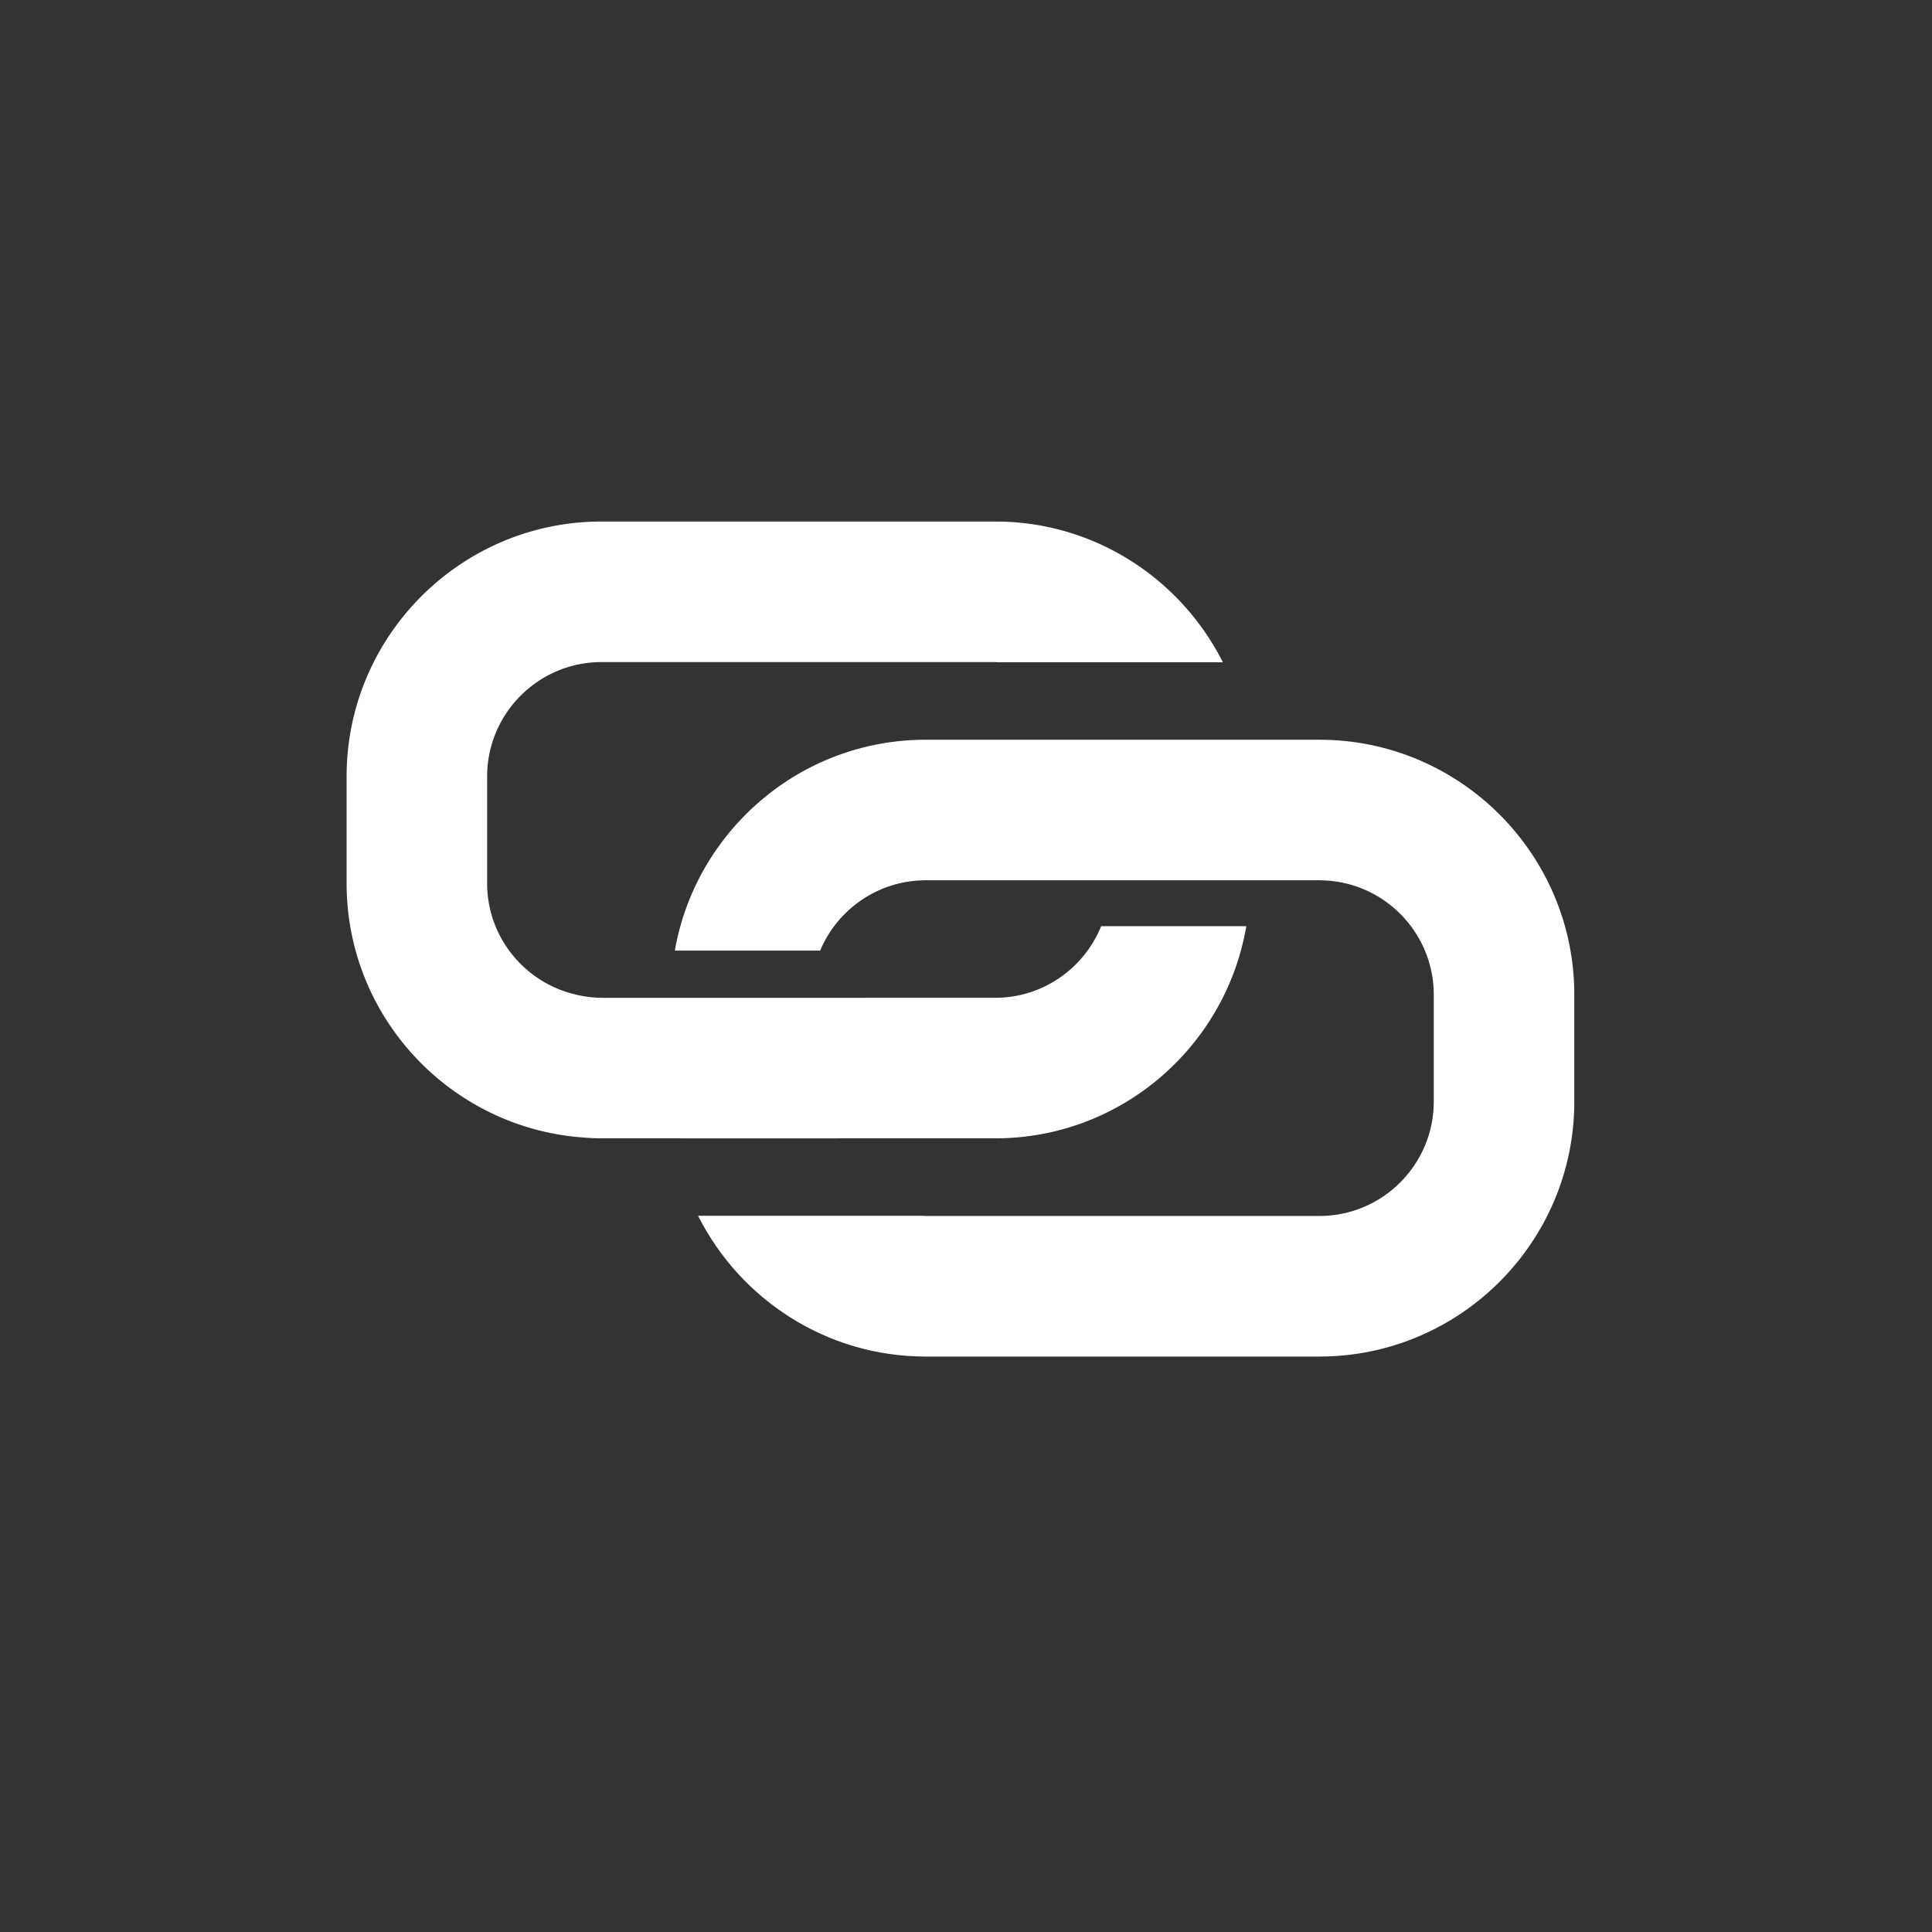
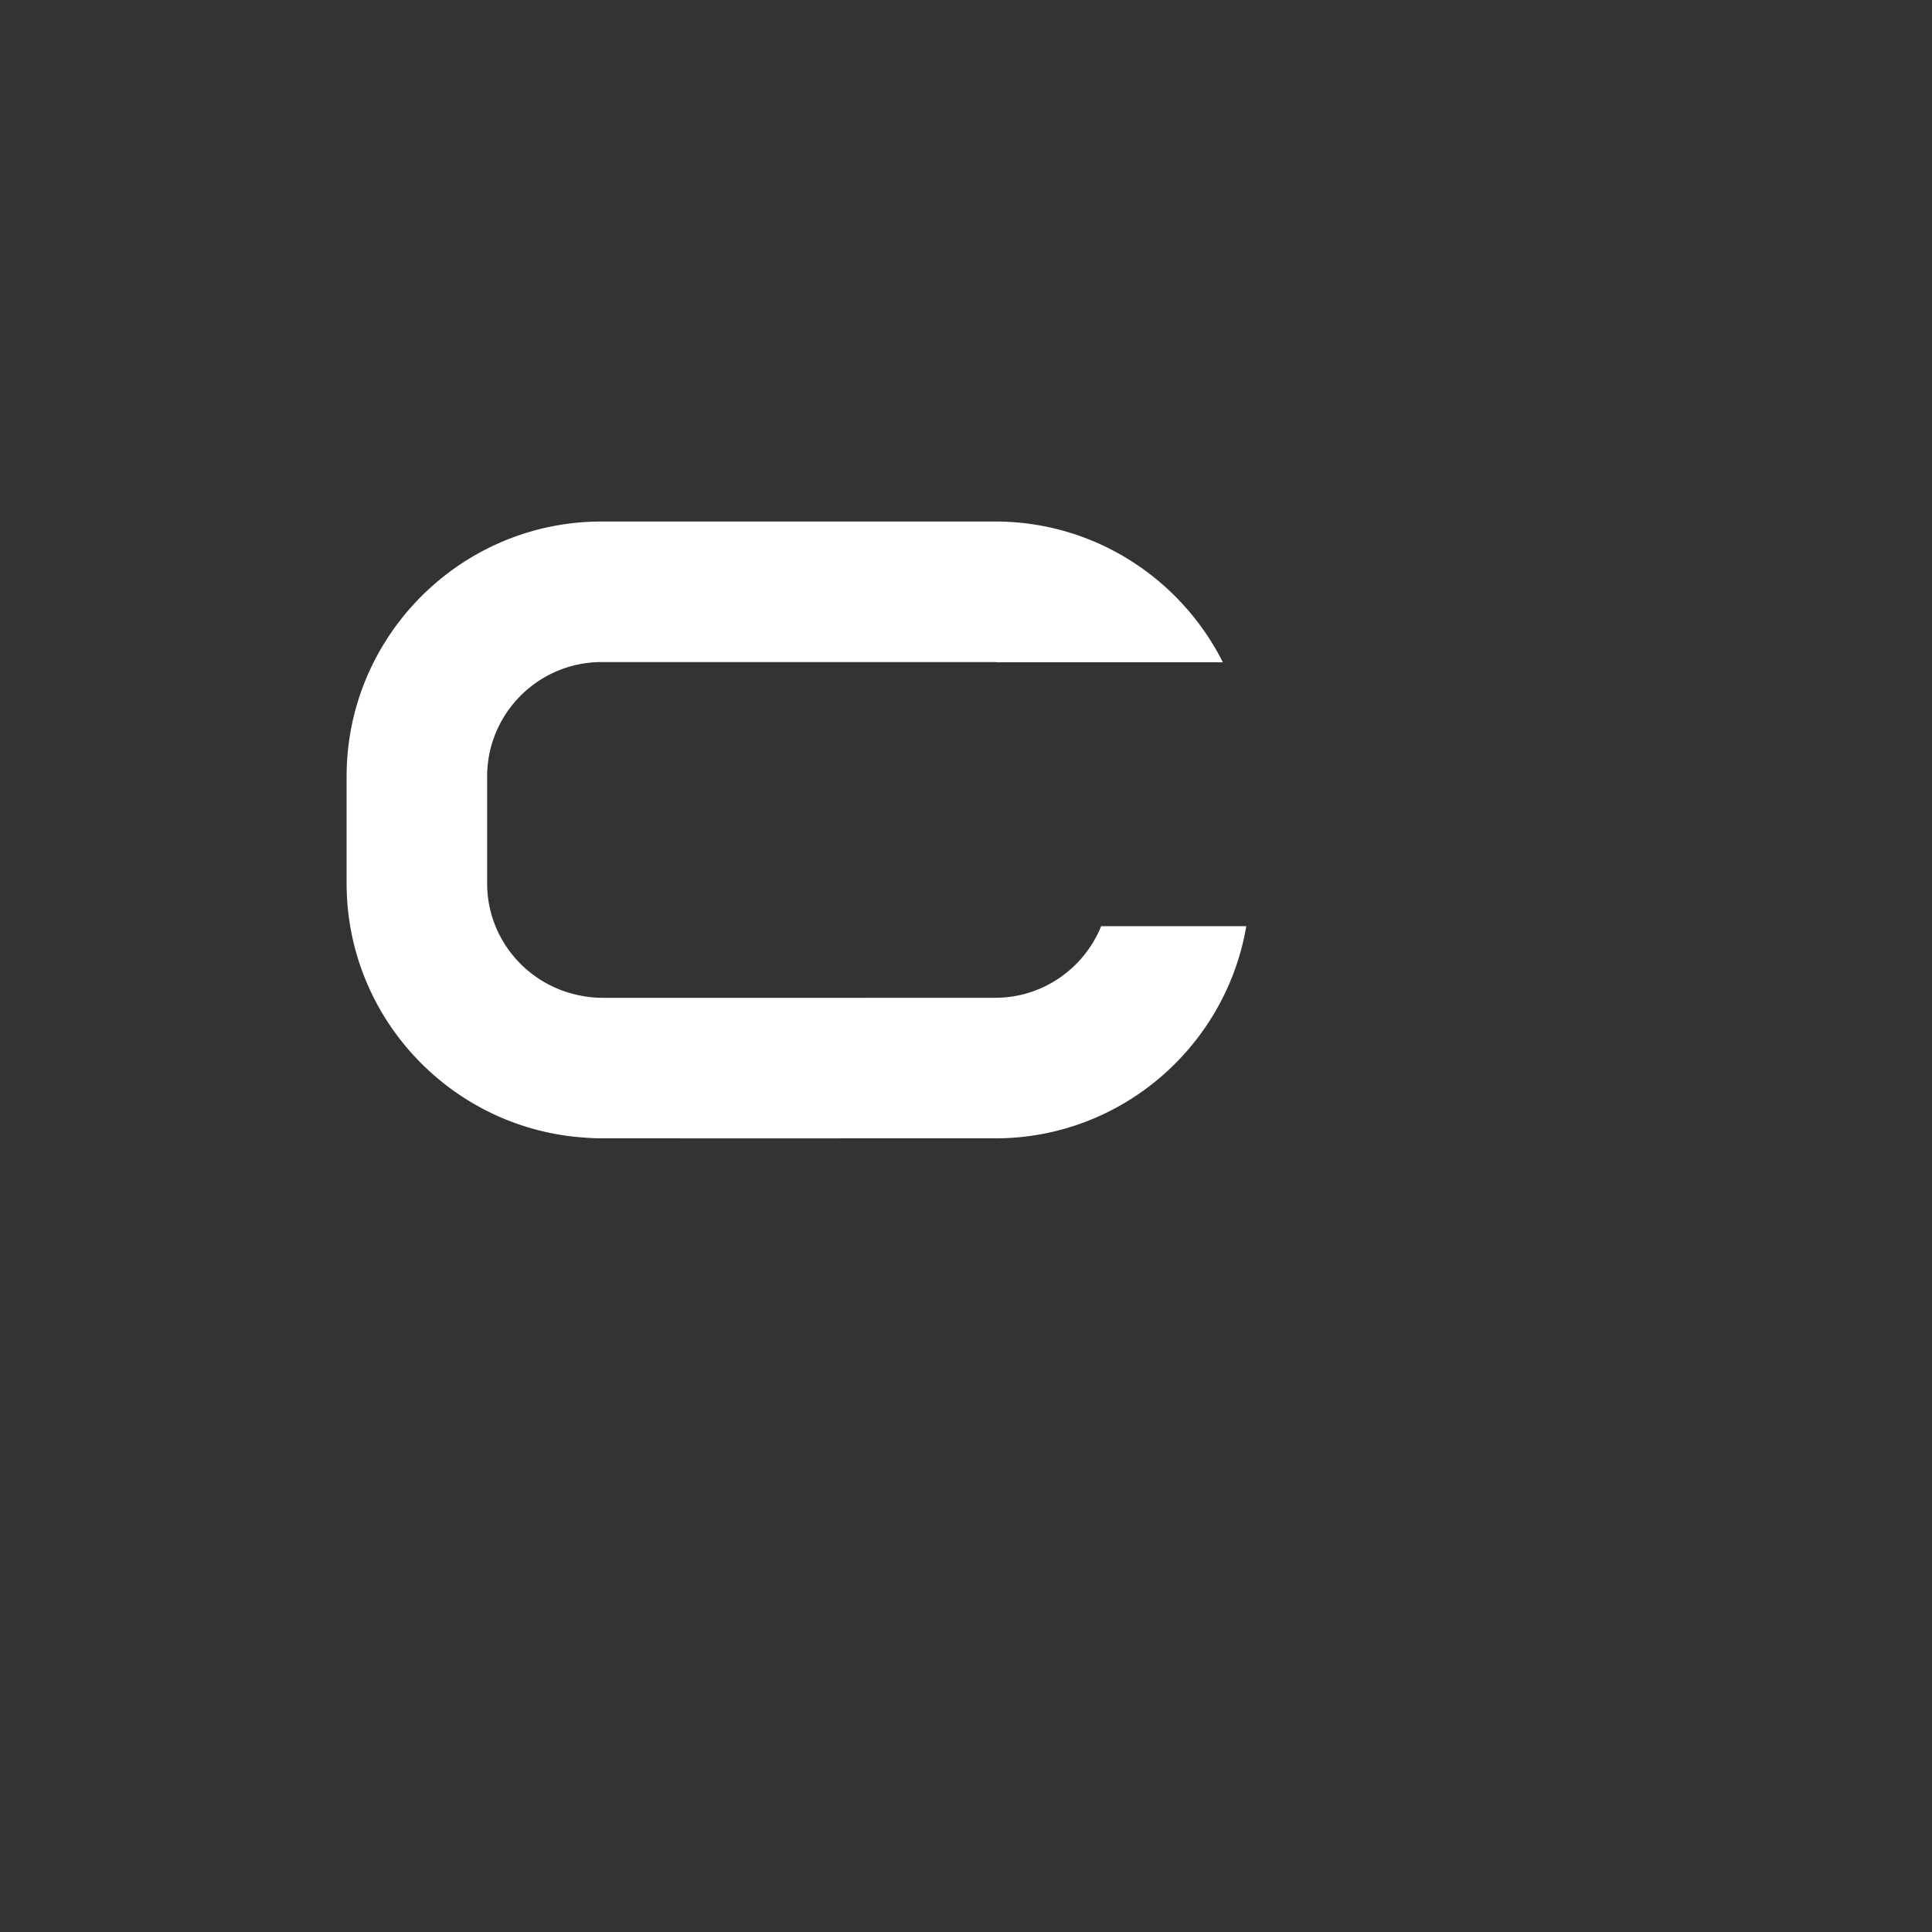
<svg xmlns="http://www.w3.org/2000/svg" width="512" height="512" viewBox="0 0 512 512" version="1.1" id="svg1043" xml:space="preserve">
  <rect x="0" y="0" width="512" height="512" fill="#333333" stroke="none" />
  <defs id="defs943" />
  <g data-v-423bf9ae="" id="62c7ef45-a183-45fe-ae54-0717e1cc9b4a" transform="matrix(3.615,0,0,3.615,73.78,68.105)" stroke="none" fill="#000000" style="fill:#ffffff">
-     <path d="M 76.31,35.389 H 47.45 c -9.202,0 -16.853,6.692 -18.39,15.46 h 10.653 c 1.267,-3.025 4.257,-5.156 7.737,-5.156 h 28.86 c 4.625,0 8.389,3.76 8.389,8.385 v 7.838 c 0,4.625 -3.764,8.387 -8.389,8.387 H 47.45 c -0.062,0 -0.12,-0.017 -0.182,-0.018 H 30.764 c 3.077,6.111 9.392,10.322 16.687,10.322 h 28.86 c 10.306,0 18.69,-8.385 18.69,-18.691 V 54.078 C 95,43.774 86.616,35.389 76.31,35.389 Z" id="path450" style="fill:#ffffff" />
    <path d="m 29.527,64.611 10e-4,0.004 H 40.97 L 40.966,64.611 H 52.55 c 9.234,0 16.904,-6.739 18.404,-15.553 H 60.315 c -1.246,3.072 -4.252,5.249 -7.766,5.249 h -9.538 v 0.004 H 23.831 V 54.307 H 23.69 a 8.304,8.304 0 0 1 -1.917,-0.242 c -3.7,-0.872 -6.471,-4.183 -6.471,-8.146 v -7.838 c 0,-4.625 3.764,-8.385 8.389,-8.385 h 28.86 c 0.059,0 0.114,0.016 0.173,0.017 H 69.238 C 66.161,23.603 59.846,19.392 52.551,19.392 H 23.69 C 13.384,19.394 5,27.779 5,38.082 v 7.838 c 0,9.778 7.55,17.812 17.124,18.612 0.518,0.043 1.037,0.079 1.566,0.079 z" id="path452" style="fill:#ffffff" />
  </g>
</svg>